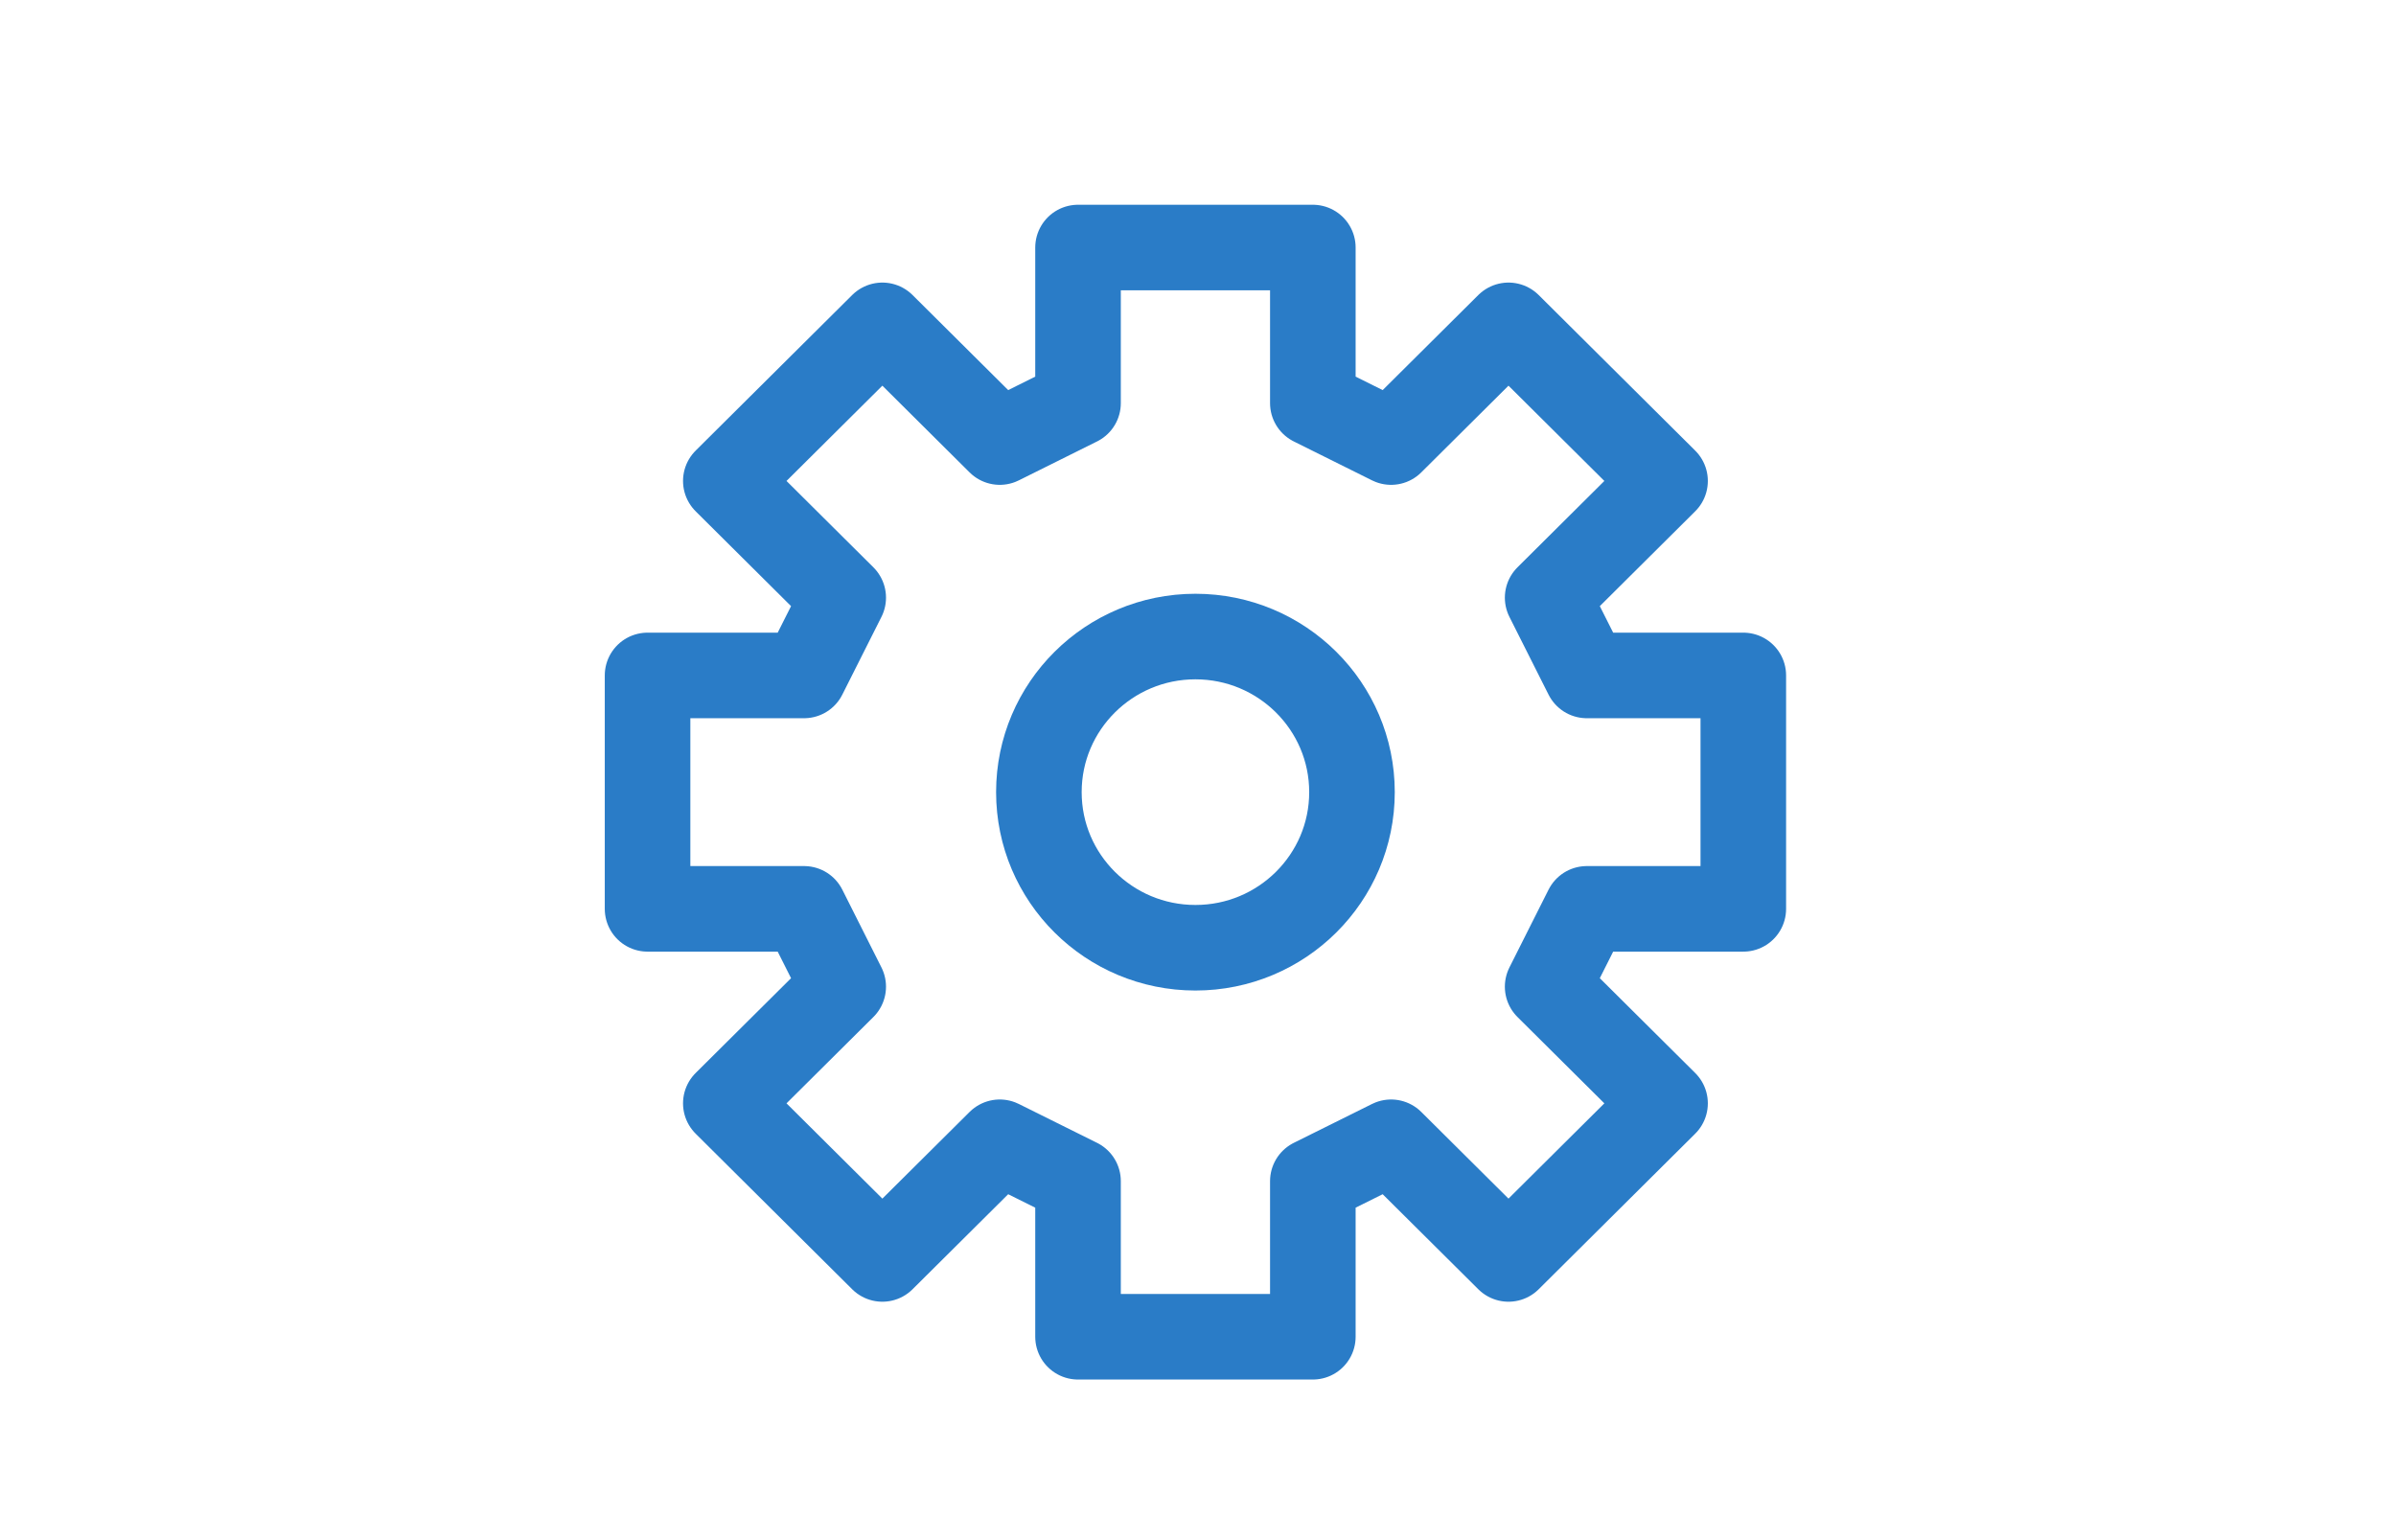
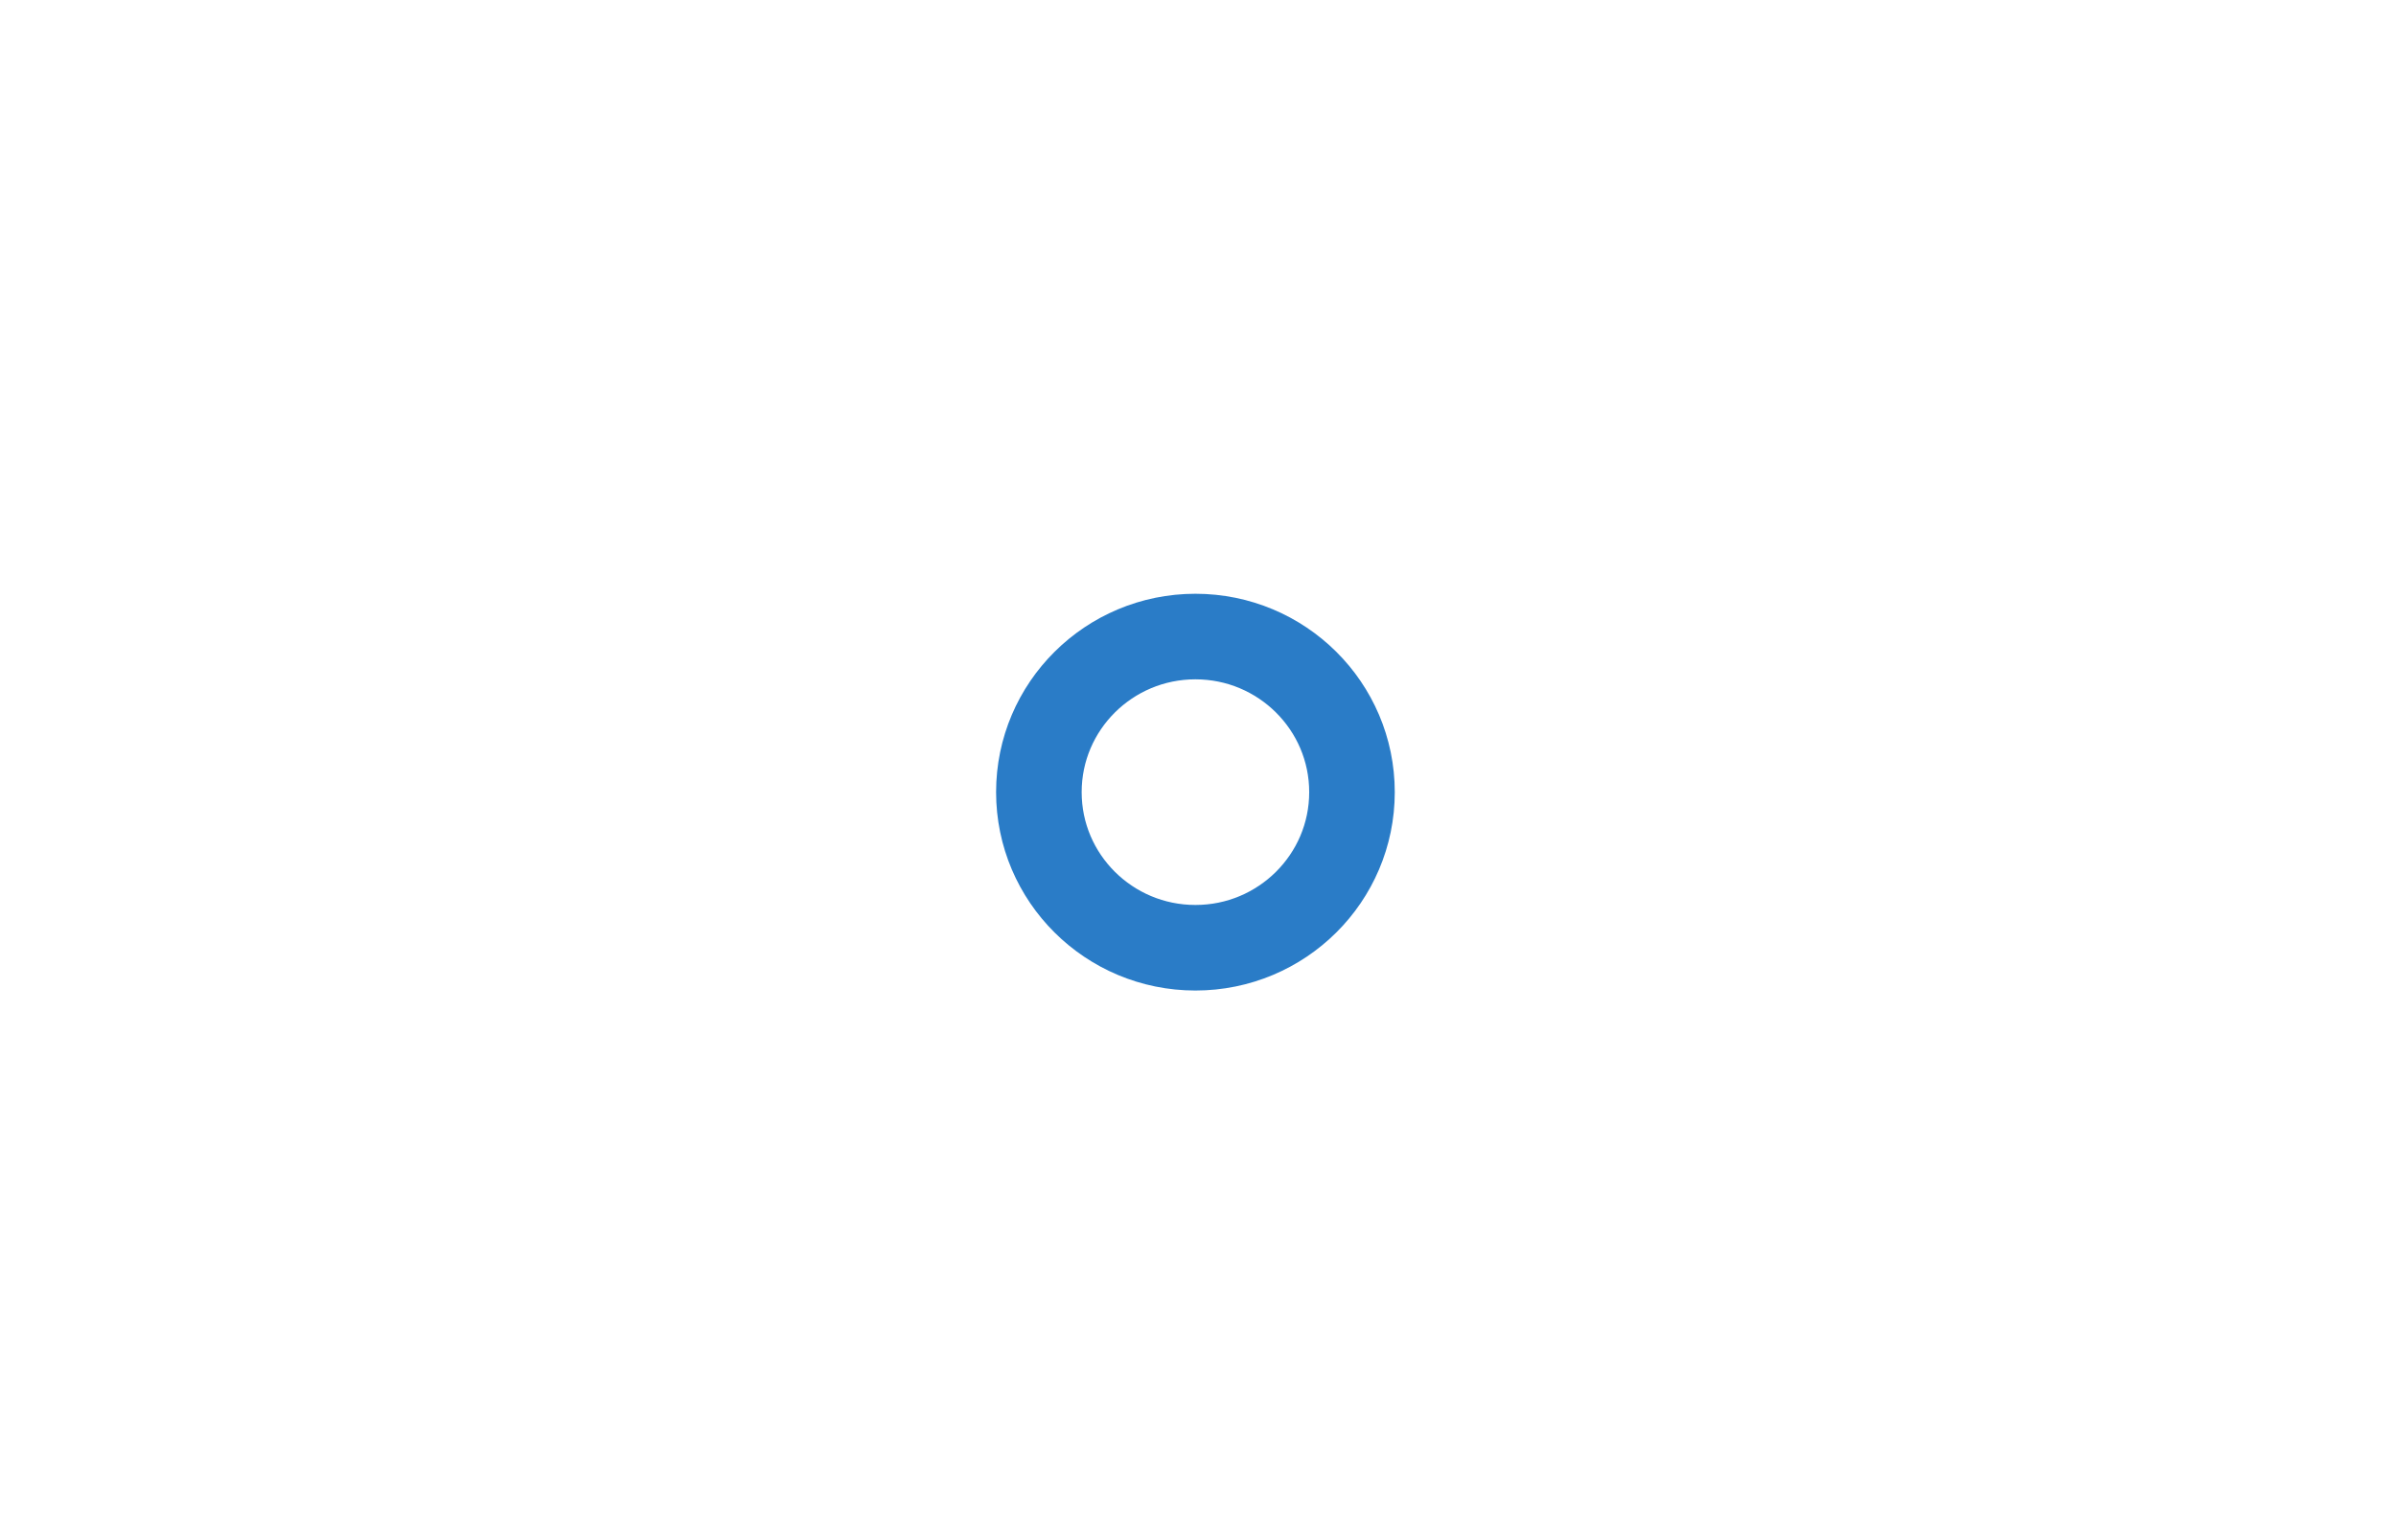
<svg xmlns="http://www.w3.org/2000/svg" width="56" height="36" viewBox="0 0 56 36" fill="none">
-   <path d="M25.196 5.786V9.423L23.367 10.333L20.623 7.605L16.964 11.242L19.708 13.97L18.793 15.788H15.135V21.244H18.793L19.708 23.063L16.964 25.79L20.623 29.427L23.367 26.7L25.196 27.609V31.246H30.684V27.609L32.513 26.7L35.257 29.427L38.916 25.79L36.172 23.063L37.087 21.244H40.745V15.788H37.087L36.172 13.97L38.916 11.242L35.257 7.605L32.513 10.333L30.684 9.423V5.786H25.196Z" stroke="#2A7CC7" stroke-width="2" stroke-linecap="round" stroke-linejoin="round" />
  <path d="M27.94 22.153C29.96 22.153 31.599 20.525 31.599 18.516C31.599 16.508 29.96 14.879 27.94 14.879C25.919 14.879 24.281 16.508 24.281 18.516C24.281 20.525 25.919 22.153 27.94 22.153Z" stroke="#2A7CC7" stroke-width="2" stroke-linecap="round" stroke-linejoin="round" />
</svg>